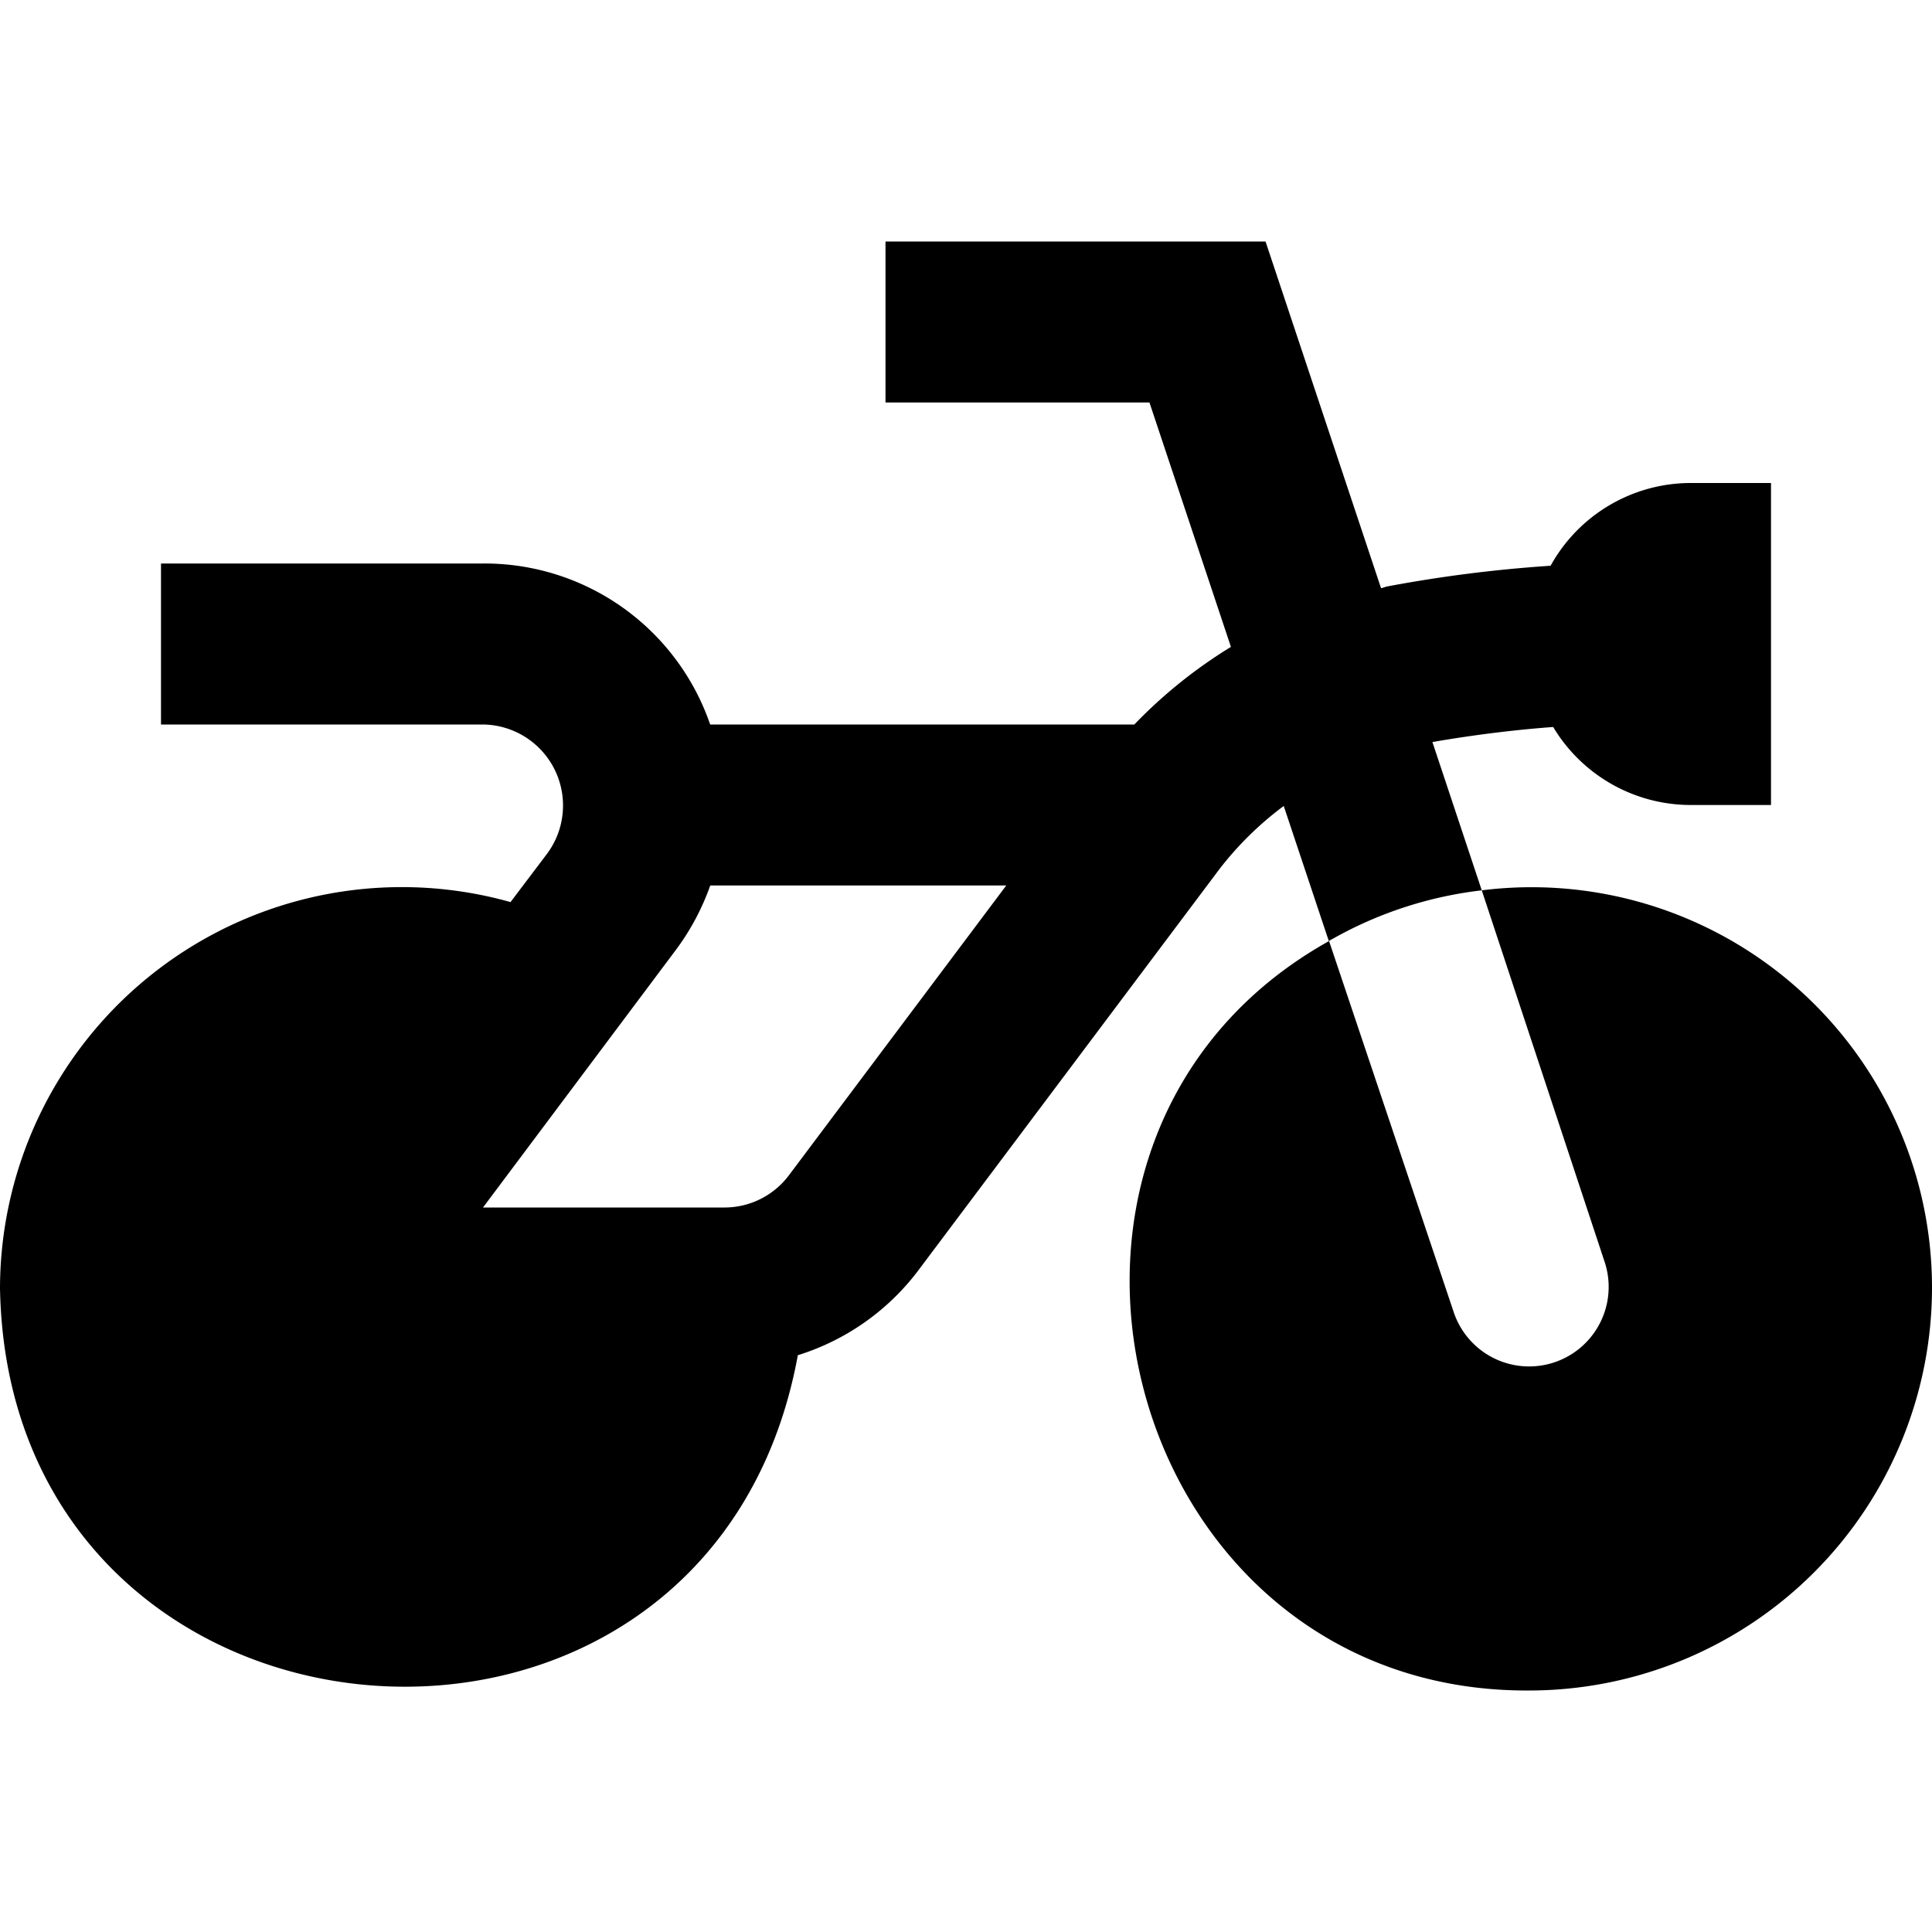
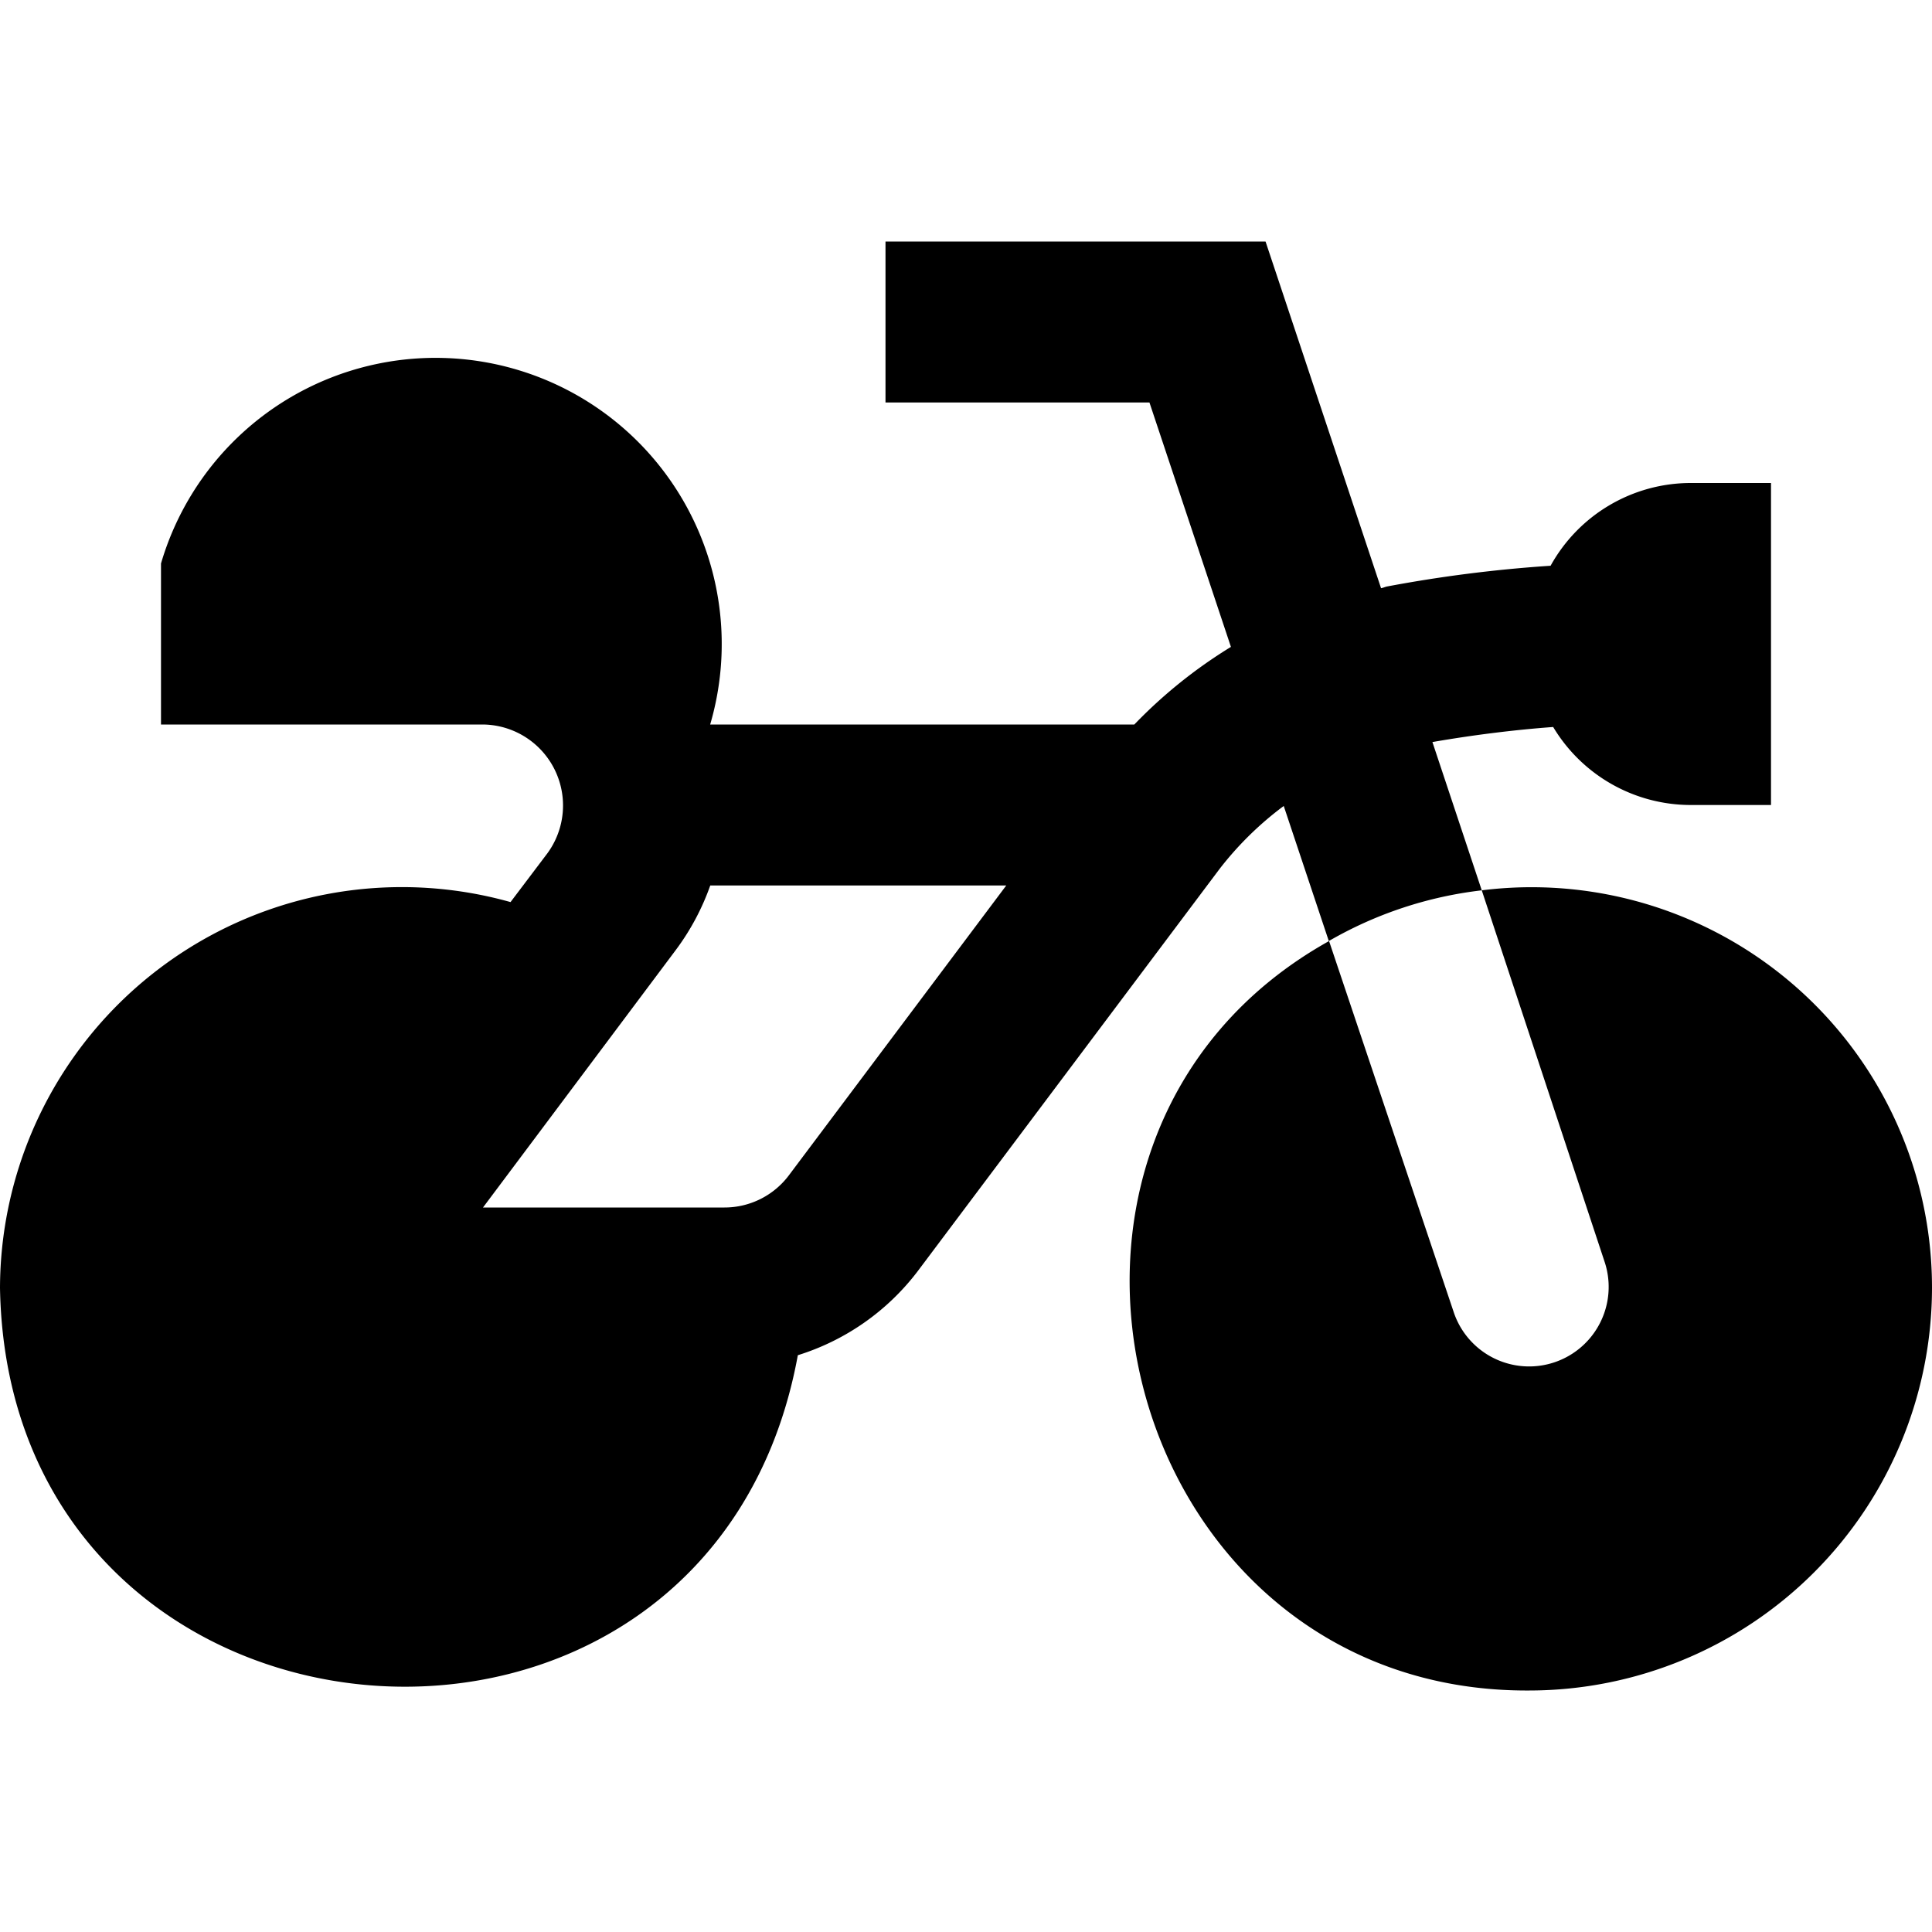
<svg xmlns="http://www.w3.org/2000/svg" id="Layer_1" data-name="Layer 1" viewBox="0 0 24 24" width="512" height="512">
-   <path d="M24,16a5.006,5.006,0,0,1-5,5c-5.073.032-6.868-6.866-2.49-9.31l1.553,4.623a.988.988,0,0,0,1.874-.626l-1.53-4.627A4.974,4.974,0,0,1,24,16Zm-5.593-4.94a4.926,4.926,0,0,0-1.9.63l-.56-1.678a4.1,4.1,0,0,0-.8.786l-3.752,5a2.984,2.984,0,0,1-1.484,1.037C8.821,22.789.107,22.092,0,16a4.992,4.992,0,0,1,6.342-4.794L6.8,10.6A1.006,1.006,0,0,0,6,9H2V7H6A2.963,2.963,0,0,1,8.822,9h5.269a6.046,6.046,0,0,1,1.2-.964L14.279,5H11V3h4.721l1.435,4.307c.027-.005.051-.017.077-.022a17.005,17.005,0,0,1,2.029-.257A1.991,1.991,0,0,1,21,6h1v4H21a1.994,1.994,0,0,1-1.706-.969c-.479.035-1,.1-1.5.187ZM12.5,11H8.823a3.016,3.016,0,0,1-.427.8L6,15H9a1,1,0,0,0,.8-.4Z" />
+   <path d="M24,16a5.006,5.006,0,0,1-5,5c-5.073.032-6.868-6.866-2.49-9.31l1.553,4.623a.988.988,0,0,0,1.874-.626l-1.53-4.627A4.974,4.974,0,0,1,24,16Zm-5.593-4.94a4.926,4.926,0,0,0-1.9.63l-.56-1.678a4.1,4.1,0,0,0-.8.786l-3.752,5a2.984,2.984,0,0,1-1.484,1.037C8.821,22.789.107,22.092,0,16a4.992,4.992,0,0,1,6.342-4.794L6.8,10.6A1.006,1.006,0,0,0,6,9H2V7A2.963,2.963,0,0,1,8.822,9h5.269a6.046,6.046,0,0,1,1.2-.964L14.279,5H11V3h4.721l1.435,4.307c.027-.005.051-.017.077-.022a17.005,17.005,0,0,1,2.029-.257A1.991,1.991,0,0,1,21,6h1v4H21a1.994,1.994,0,0,1-1.706-.969c-.479.035-1,.1-1.5.187ZM12.5,11H8.823a3.016,3.016,0,0,1-.427.8L6,15H9a1,1,0,0,0,.8-.4Z" />
</svg>